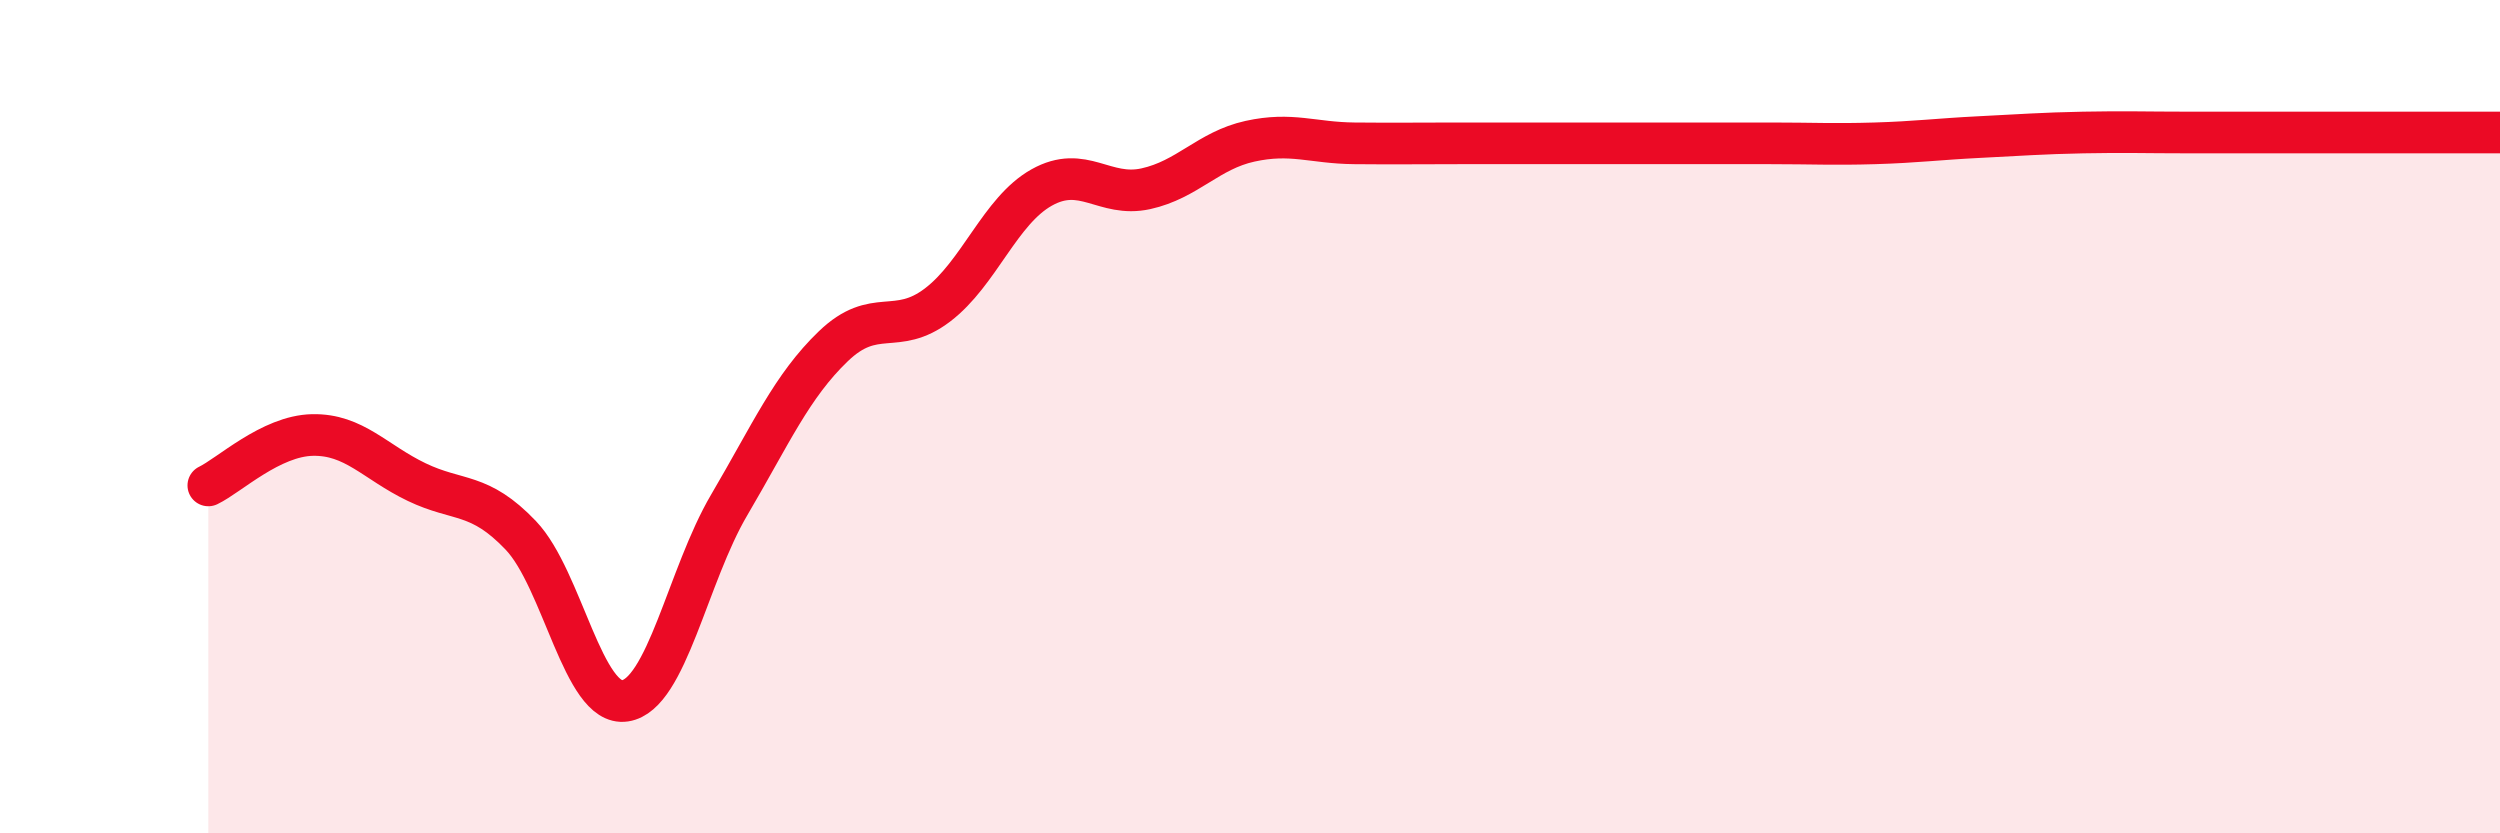
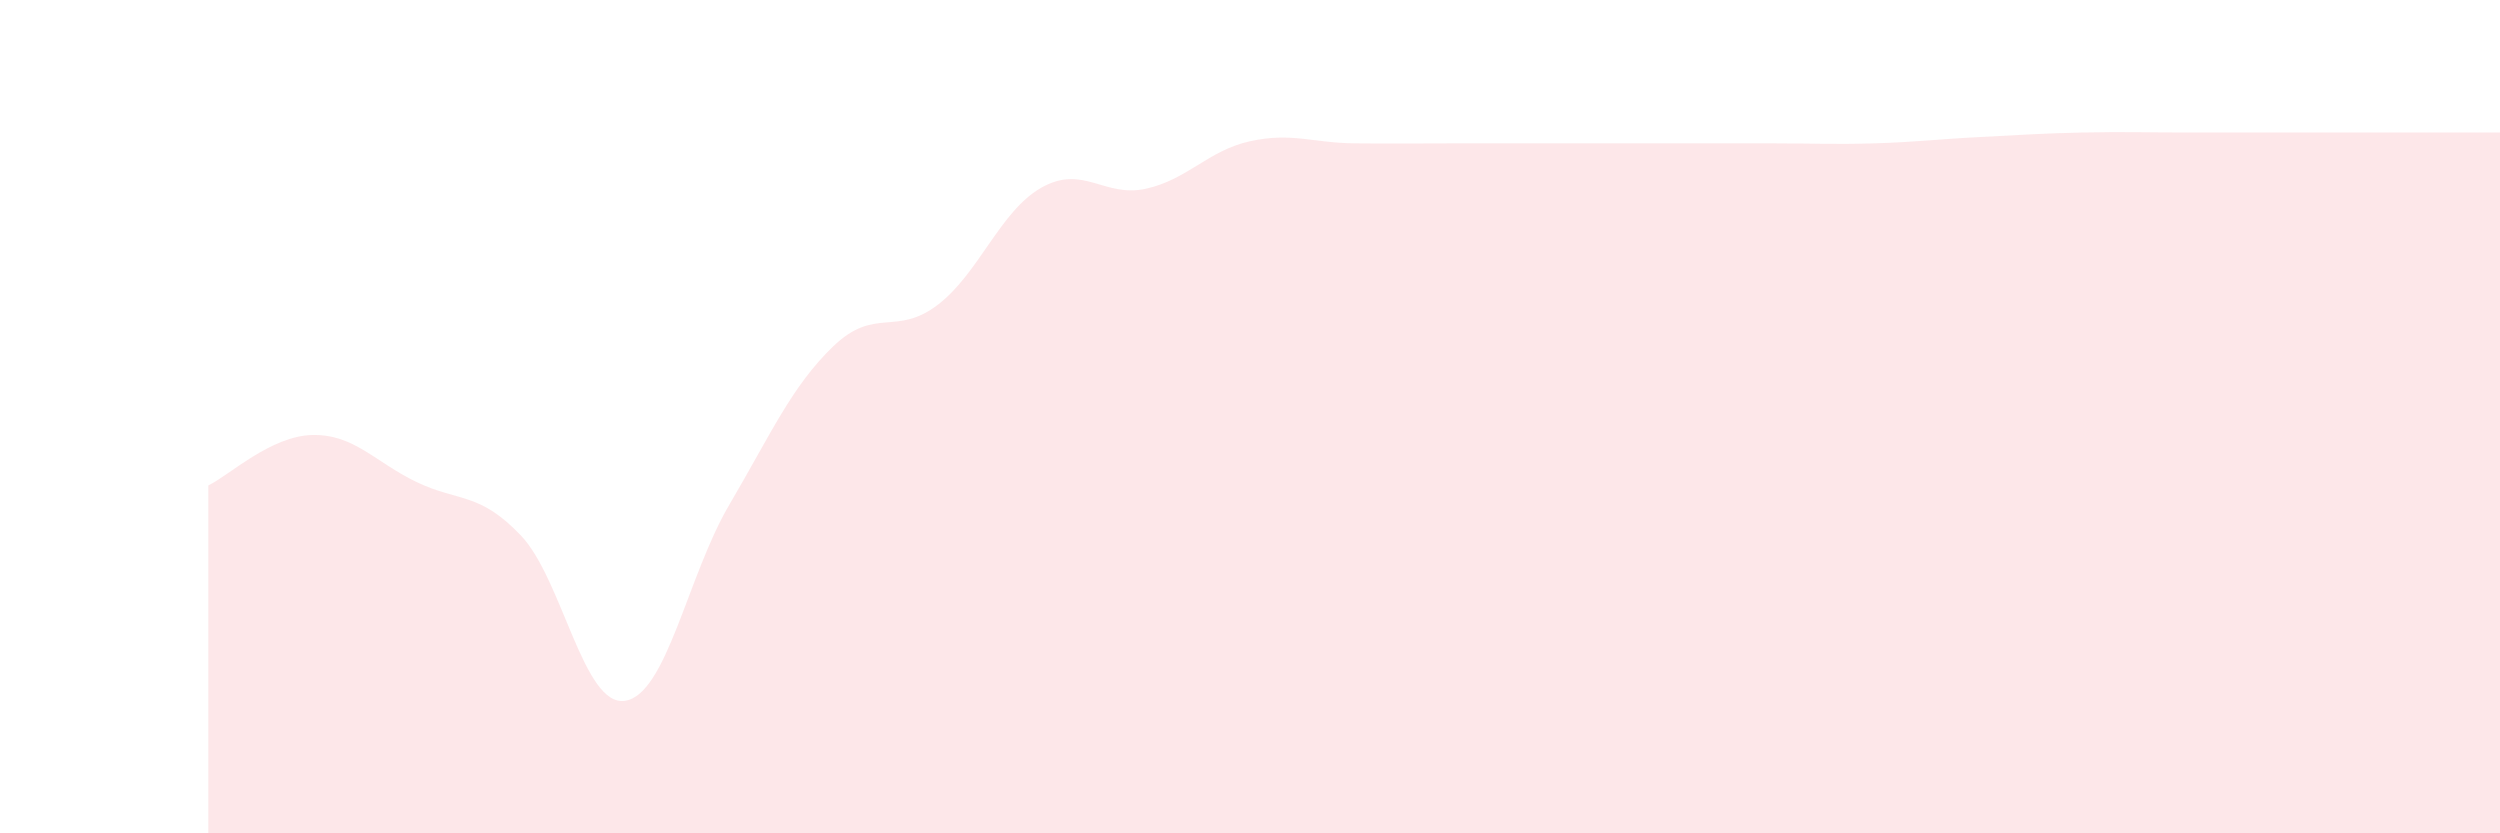
<svg xmlns="http://www.w3.org/2000/svg" width="60" height="20" viewBox="0 0 60 20">
  <path d="M 5,11.65 C 5.5,11.41 6.5,10.46 7.5,10.44 C 8.5,10.42 9,11.09 10,11.57 C 11,12.05 11.5,11.8 12.5,12.85 C 13.5,13.9 14,16.97 15,16.82 C 16,16.67 16.5,13.82 17.5,12.12 C 18.5,10.42 19,9.27 20,8.31 C 21,7.35 21.5,8.08 22.5,7.32 C 23.5,6.56 24,5.06 25,4.5 C 26,3.94 26.5,4.75 27.5,4.53 C 28.5,4.31 29,3.61 30,3.39 C 31,3.17 31.5,3.43 32.5,3.44 C 33.5,3.45 34,3.44 35,3.44 C 36,3.44 36.5,3.44 37.5,3.44 C 38.5,3.44 39,3.44 40,3.44 C 41,3.44 41.5,3.44 42.5,3.44 C 43.5,3.44 44,3.47 45,3.44 C 46,3.41 46.5,3.34 47.5,3.29 C 48.5,3.24 49,3.2 50,3.18 C 51,3.16 51.5,3.18 52.5,3.18 C 53.5,3.18 53.5,3.18 55,3.18 C 56.5,3.18 59,3.18 60,3.18L60 20L5 20Z" fill="#EB0A25" opacity="0.1" stroke-linecap="round" stroke-linejoin="round" />
-   <path d="M 5,11.65 C 5.5,11.41 6.5,10.46 7.5,10.44 C 8.5,10.42 9,11.09 10,11.57 C 11,12.05 11.5,11.8 12.5,12.85 C 13.5,13.9 14,16.97 15,16.82 C 16,16.67 16.5,13.82 17.5,12.12 C 18.5,10.42 19,9.27 20,8.31 C 21,7.35 21.5,8.08 22.5,7.32 C 23.5,6.56 24,5.06 25,4.5 C 26,3.94 26.5,4.75 27.5,4.53 C 28.5,4.31 29,3.61 30,3.39 C 31,3.17 31.5,3.43 32.5,3.44 C 33.5,3.45 34,3.44 35,3.44 C 36,3.44 36.5,3.44 37.5,3.44 C 38.5,3.44 39,3.44 40,3.44 C 41,3.44 41.5,3.44 42.5,3.44 C 43.5,3.44 44,3.47 45,3.44 C 46,3.41 46.5,3.34 47.5,3.29 C 48.5,3.24 49,3.2 50,3.18 C 51,3.16 51.5,3.18 52.5,3.18 C 53.5,3.18 53.5,3.18 55,3.18 C 56.5,3.18 59,3.18 60,3.18" stroke="#EB0A25" stroke-width="1" fill="none" stroke-linecap="round" stroke-linejoin="round" />
</svg>